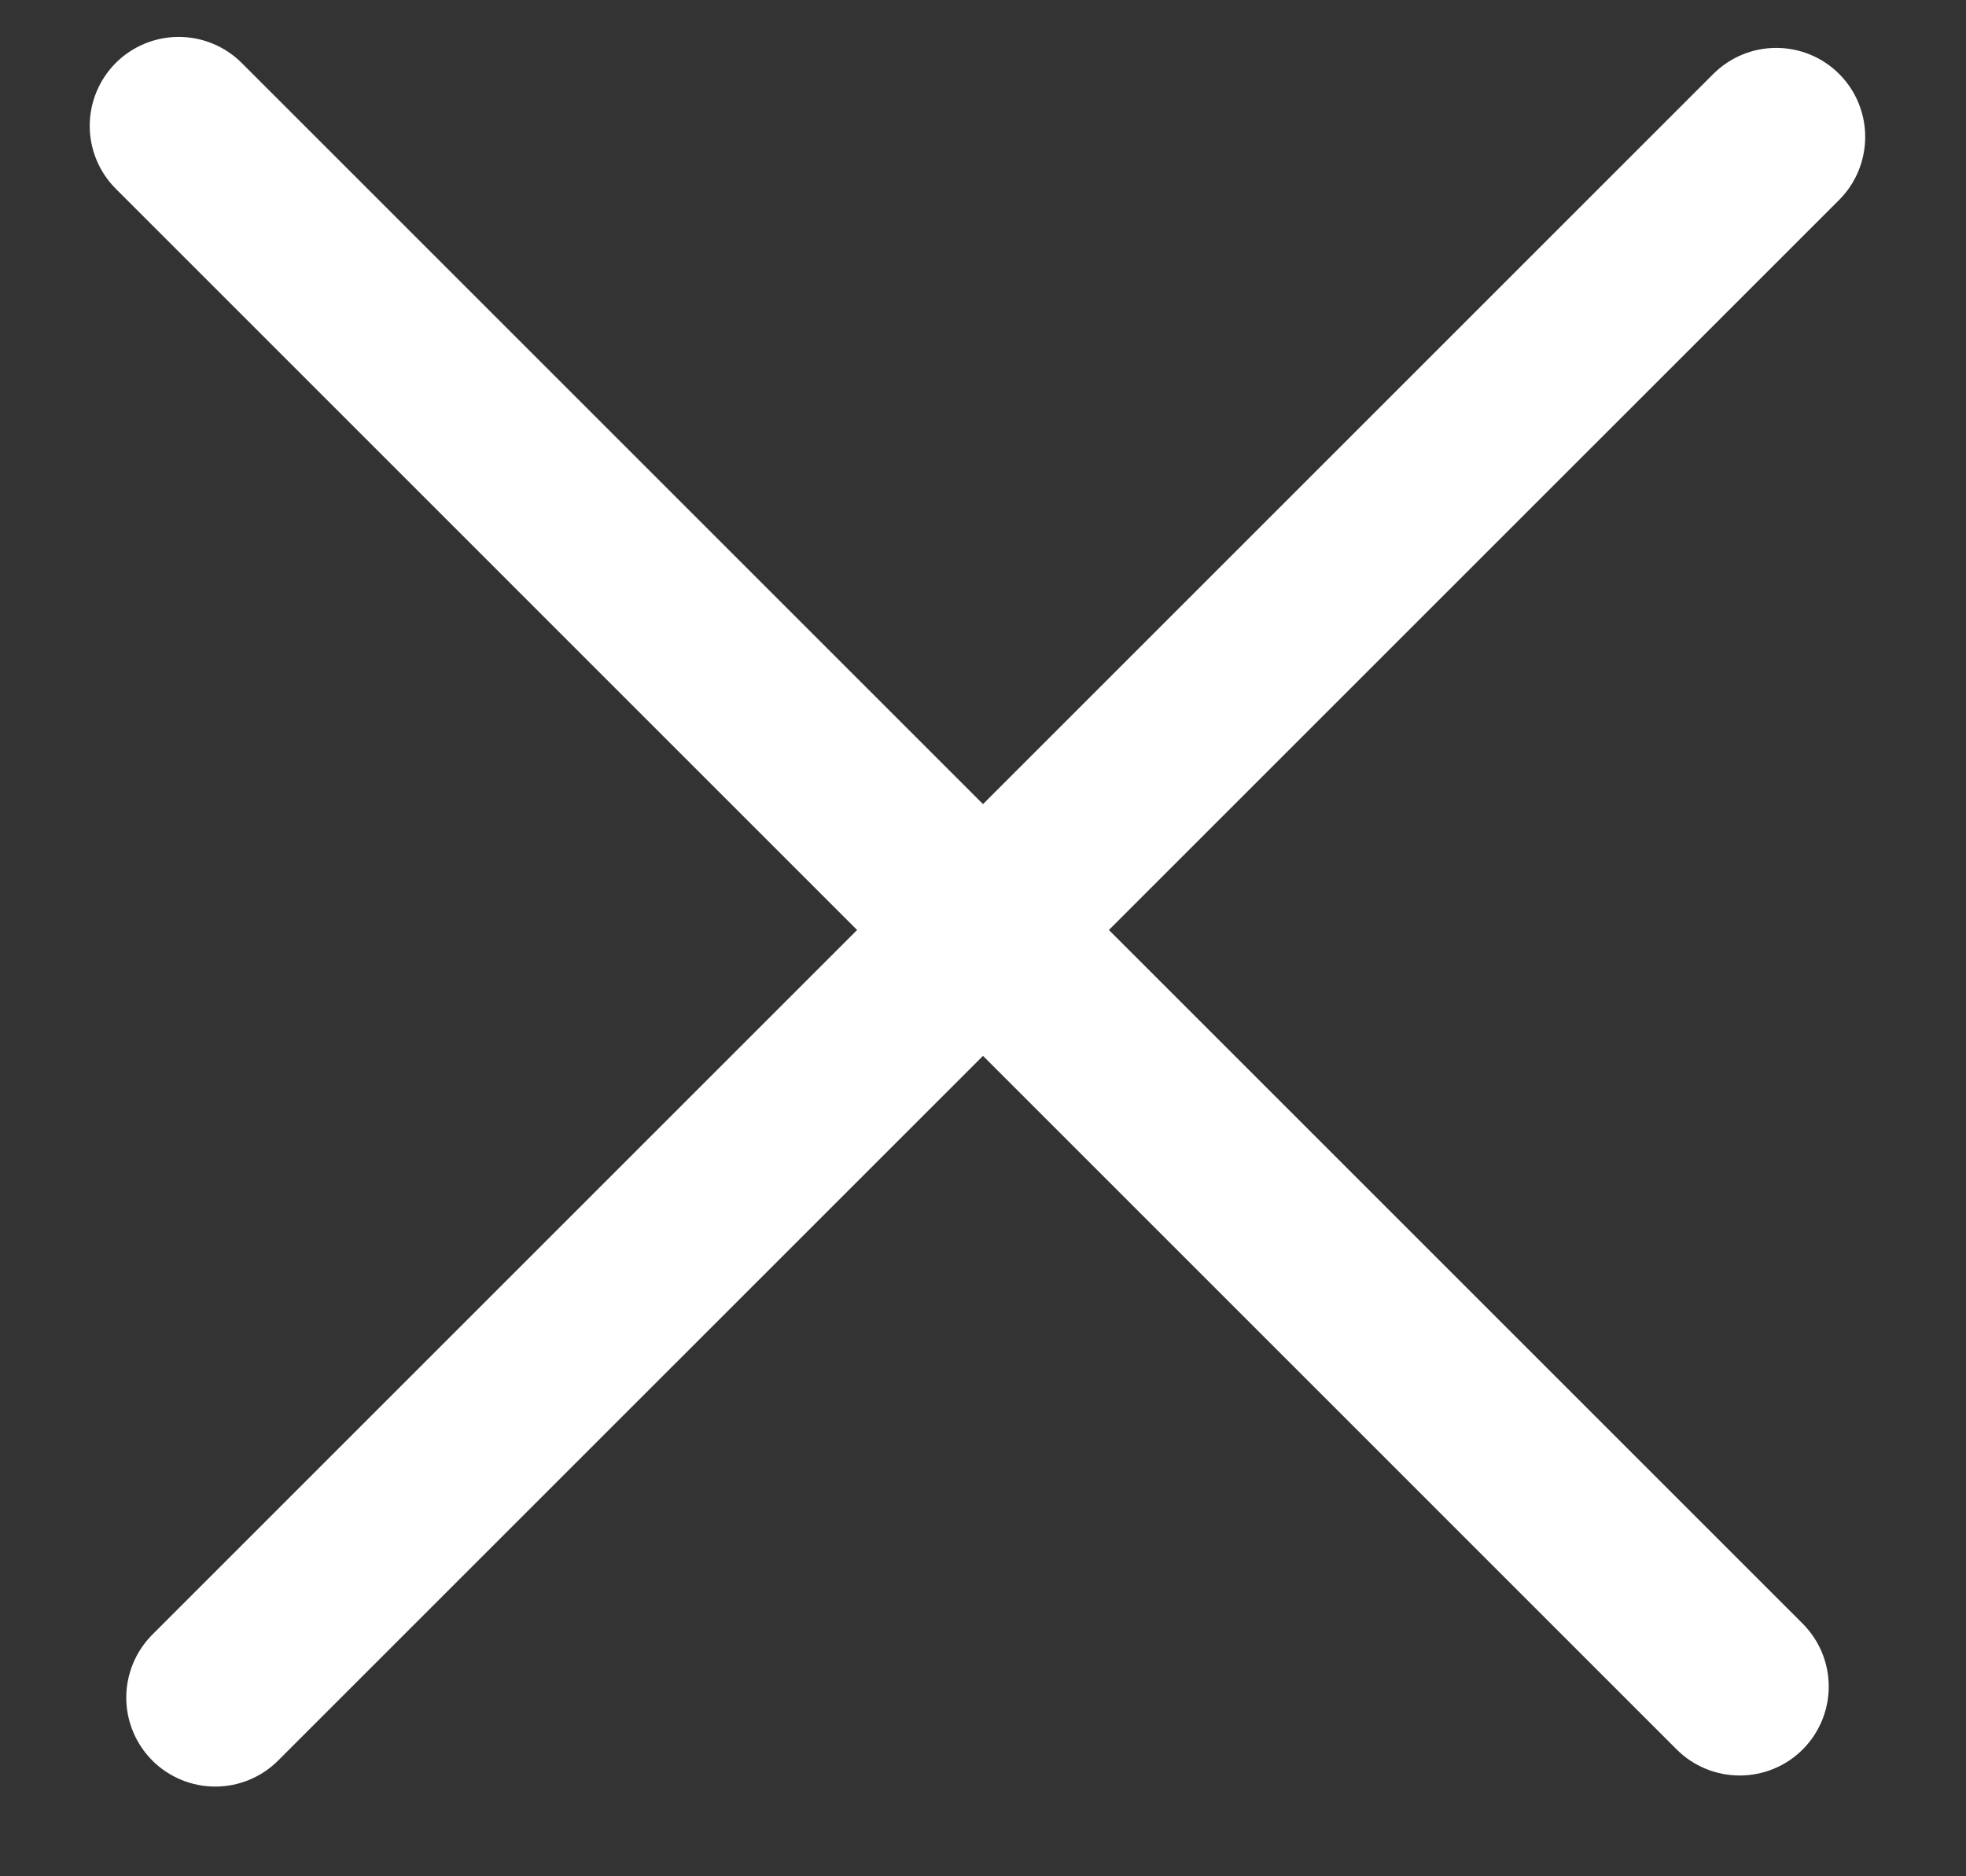
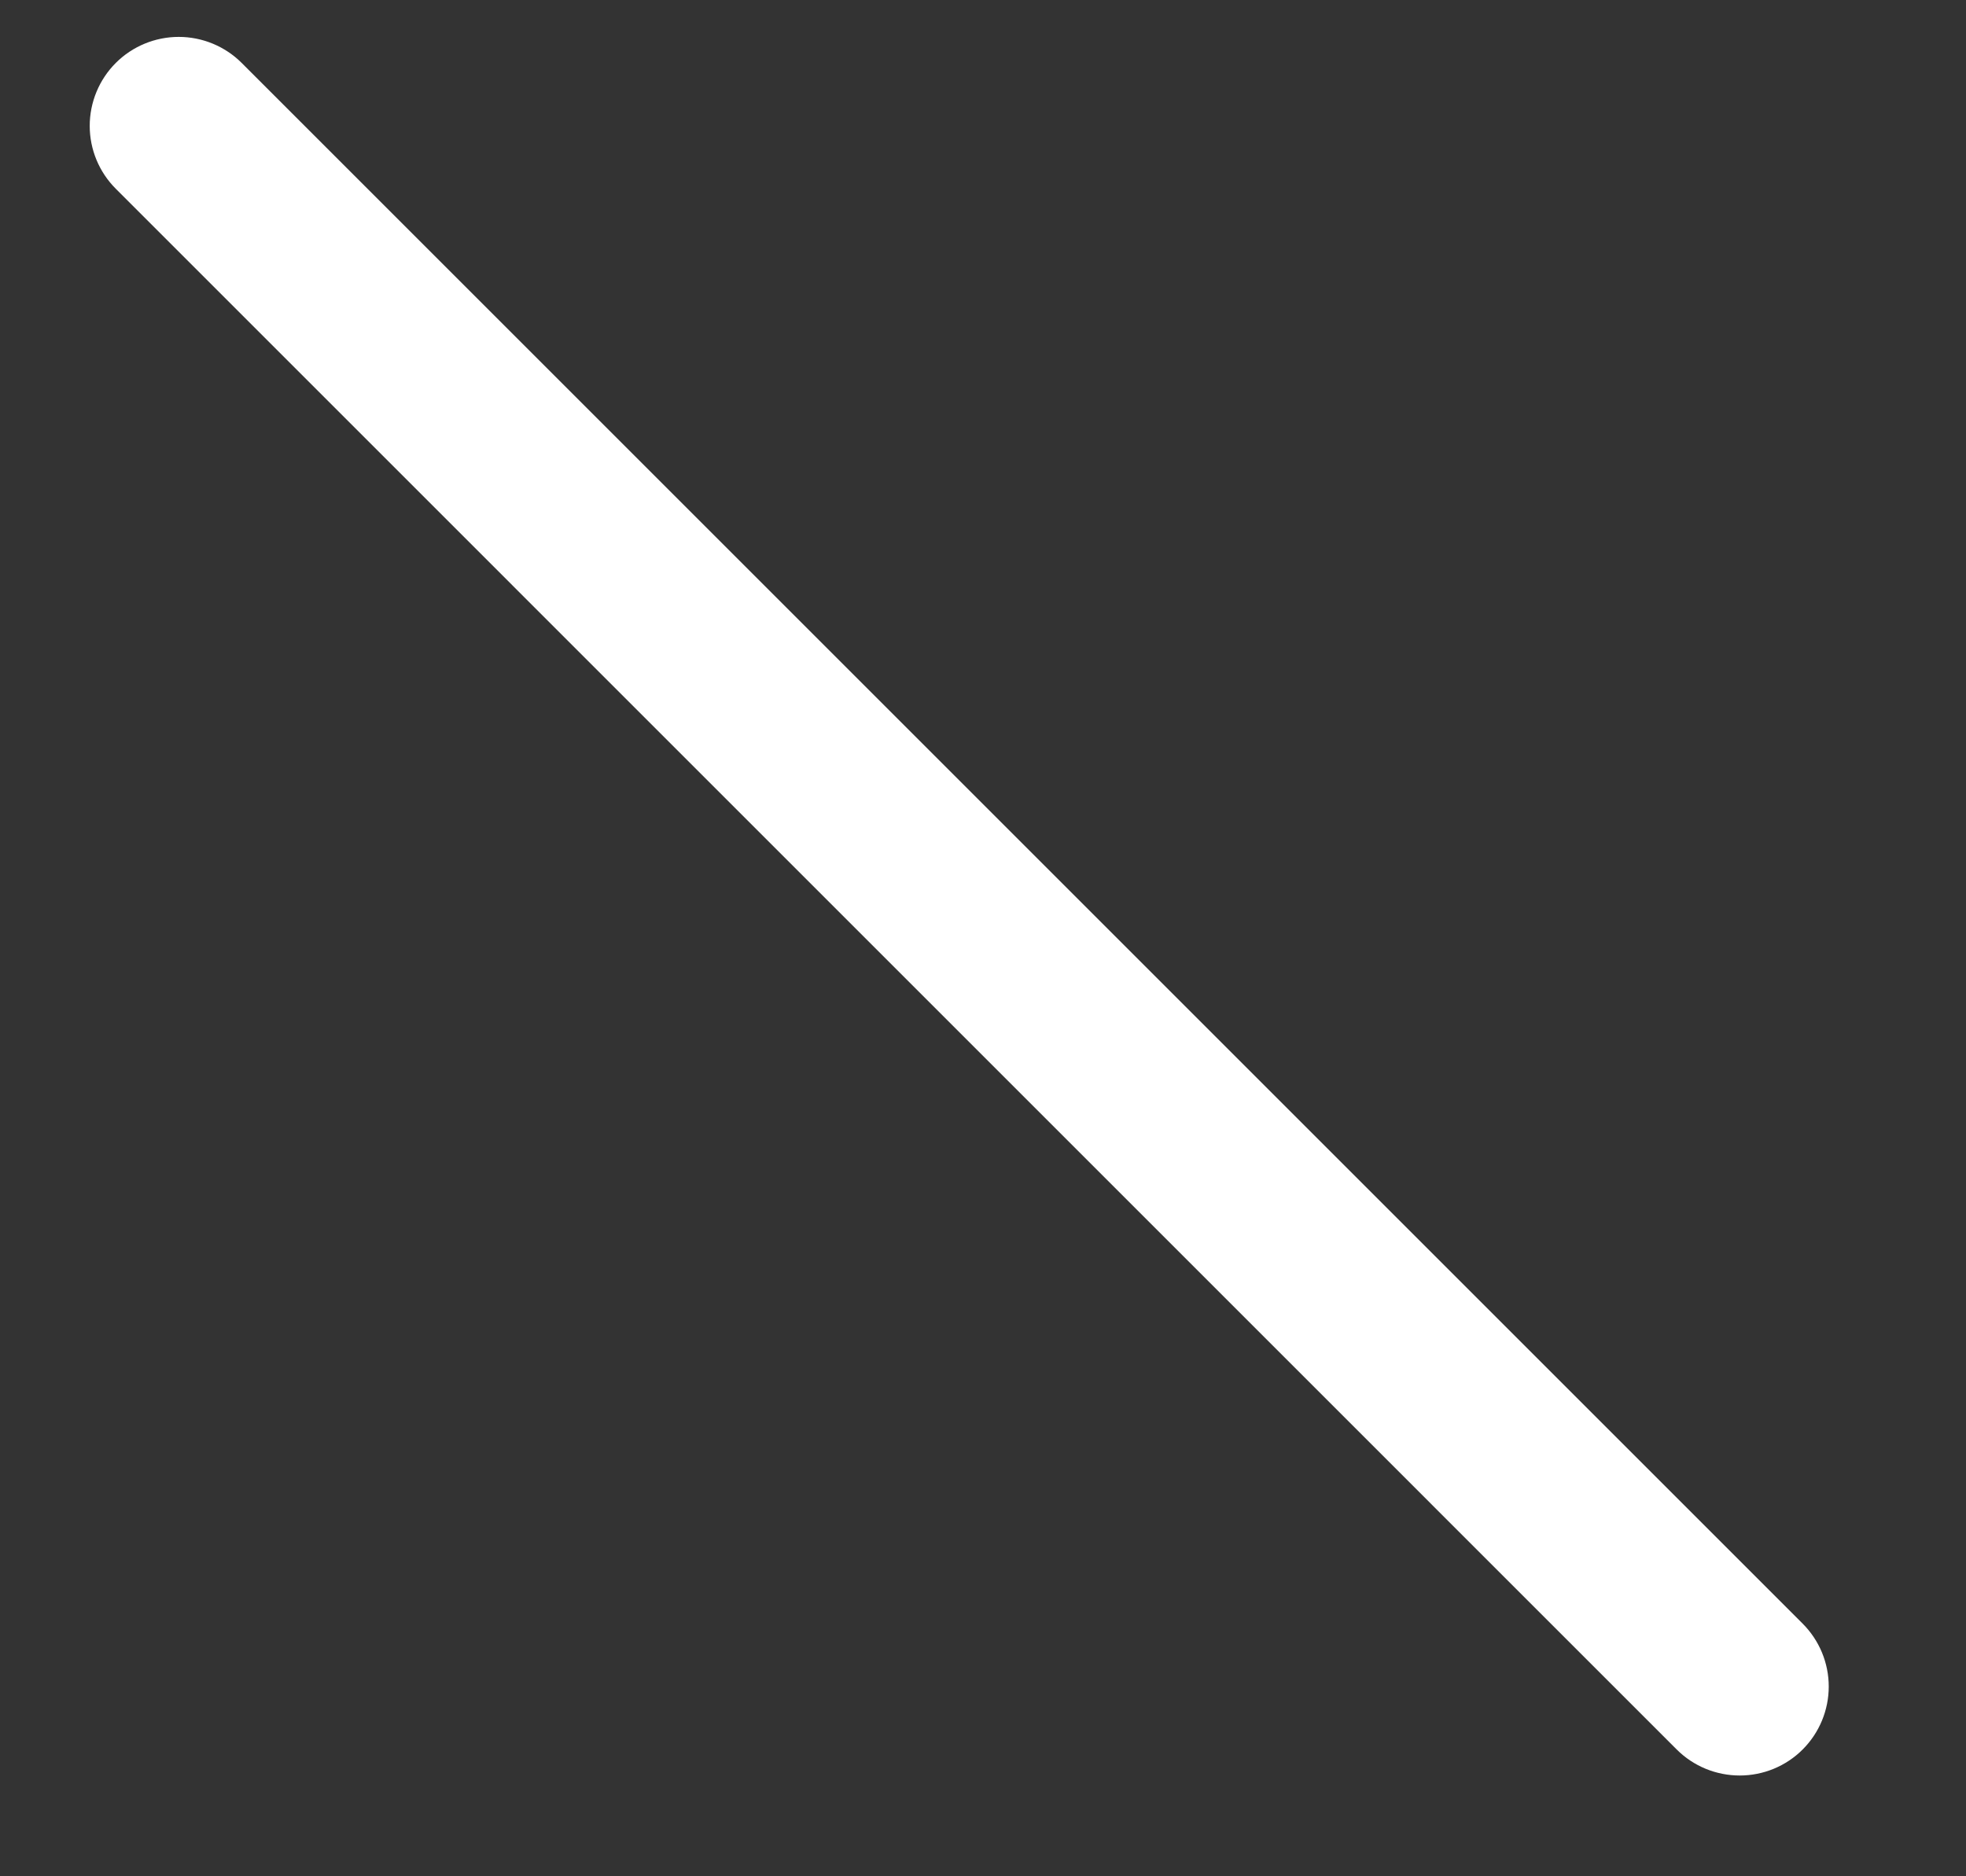
<svg xmlns="http://www.w3.org/2000/svg" width="22" height="21" viewBox="0 0 22 21" fill="none">
  <rect x="0" y="0" width="22" height="21" fill="#333333" stroke="none" />
  <path d="M18.763 19.581L1.296 2.113C1.109 1.926 1.004 1.673 1.004 1.409C1.004 1.145 1.109 0.891 1.296 0.704C1.482 0.518 1.736 0.413 2 0.413C2.264 0.413 2.518 0.518 2.704 0.704L20.172 18.172C20.359 18.359 20.464 18.612 20.464 18.876C20.464 19.141 20.359 19.394 20.172 19.581C19.985 19.768 19.732 19.872 19.468 19.872C19.204 19.872 18.95 19.768 18.763 19.581Z" fill="white" />
-   <path d="M20.581 2.237L3.113 19.704C2.926 19.891 2.673 19.996 2.409 19.996C2.145 19.996 1.891 19.891 1.704 19.704C1.518 19.517 1.413 19.264 1.413 19C1.413 18.736 1.518 18.483 1.704 18.296L19.172 0.828C19.359 0.641 19.612 0.536 19.876 0.536C20.141 0.536 20.394 0.641 20.581 0.828C20.768 1.015 20.872 1.268 20.872 1.532C20.872 1.796 20.768 2.05 20.581 2.237Z" fill="white" />
</svg>